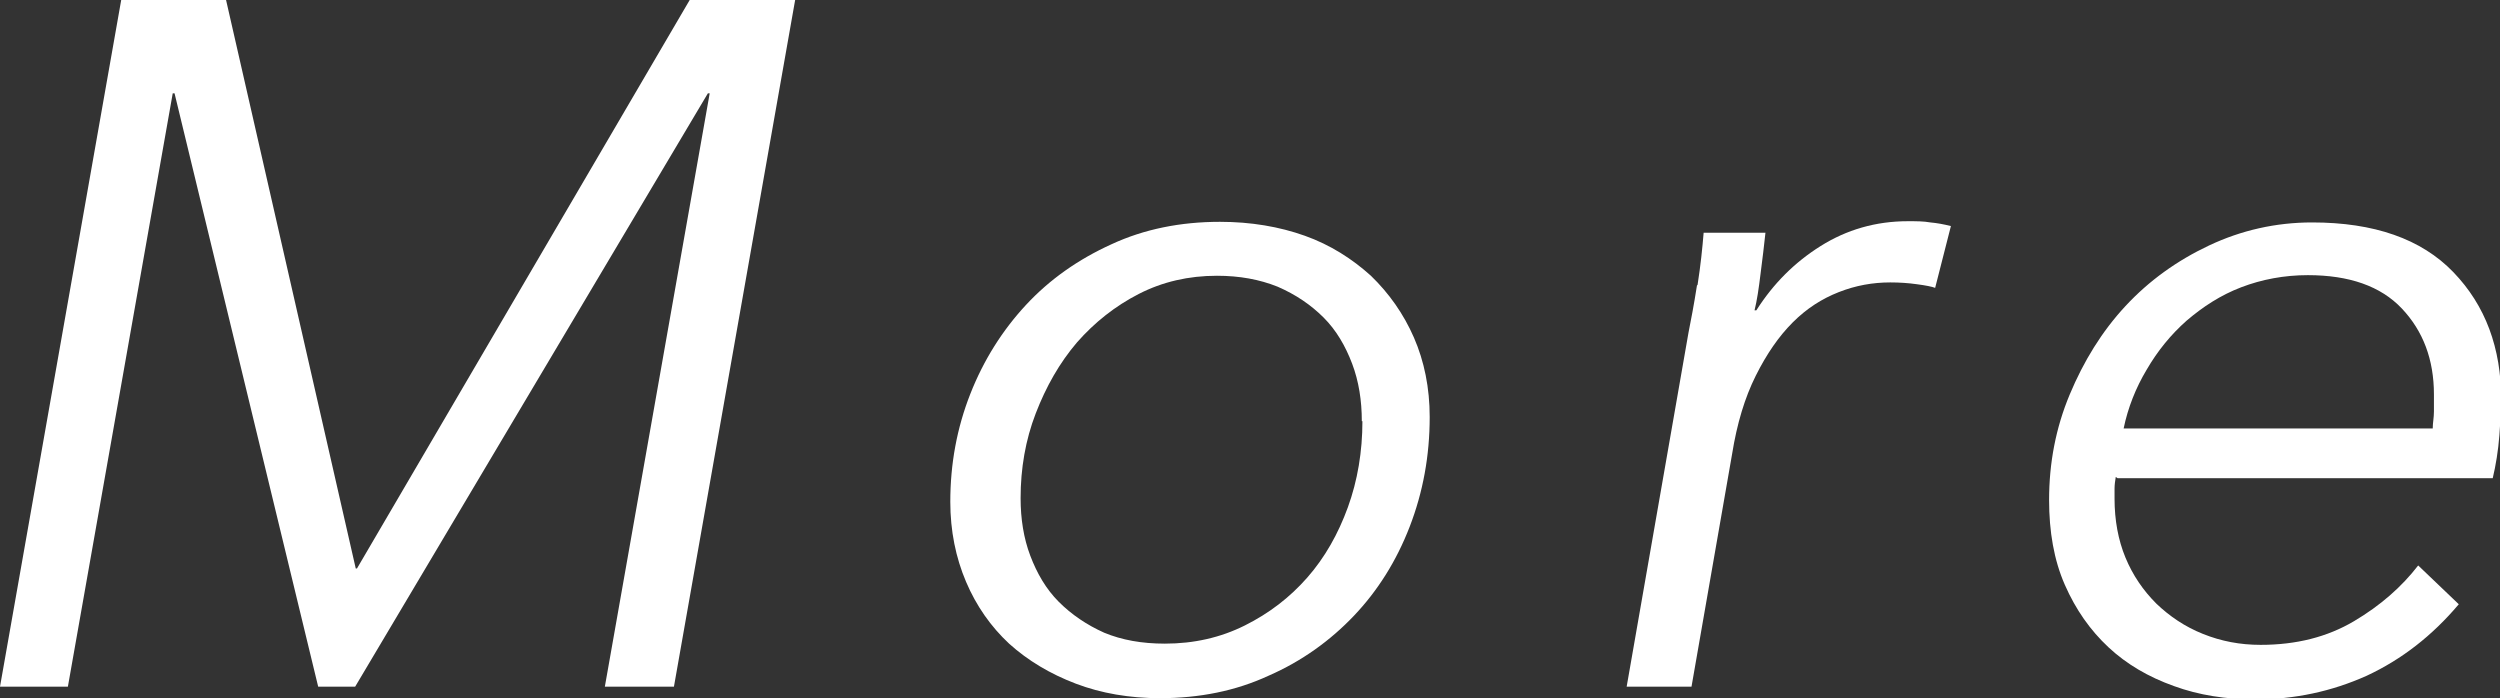
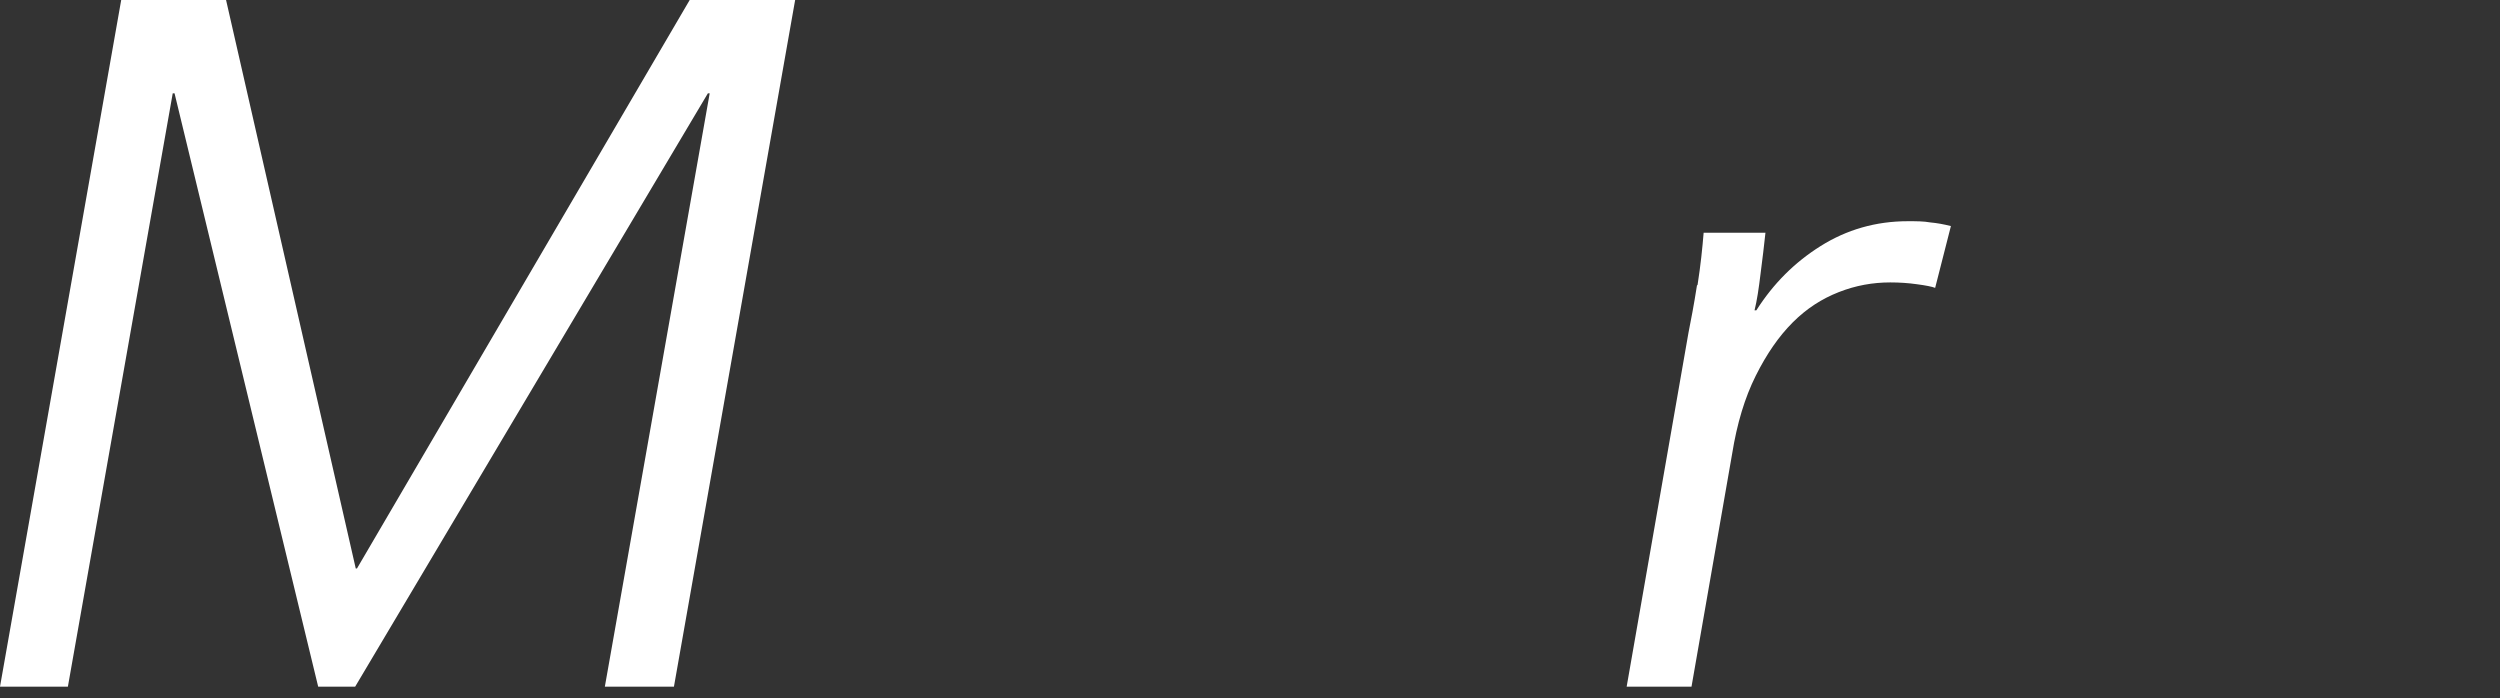
<svg xmlns="http://www.w3.org/2000/svg" id="_レイヤー_2" data-name="レイヤー 2" viewBox="0 0 41.25 11.52">
  <rect x="0" y="0" width="41.25" height="11.52" fill="#333333" stroke="none" />
  <defs>
    <style>
      .cls-1 {
        fill: #fff;
      }
    </style>
  </defs>
  <g id="design">
    <g>
      <path class="cls-1" d="m5.87,9.38h.02L11.38,0h1.74l-2,11.33h-1.14l1.73-9.79h-.03l-5.82,9.79h-.61L2.88,1.54h-.03l-1.73,9.79H0L2,0h1.73l2.14,9.38Z" />
-       <path class="cls-1" d="m19.14,11.52c-.5,0-.97-.08-1.39-.24s-.79-.38-1.1-.66c-.3-.28-.54-.62-.71-1.02-.17-.4-.26-.84-.26-1.32,0-.63.11-1.22.33-1.78s.53-1.05.92-1.47c.39-.42.86-.75,1.41-1,.54-.25,1.14-.37,1.79-.37.51,0,.98.08,1.4.23.42.15.78.38,1.09.66.3.29.54.63.71,1.02s.26.83.26,1.31c0,.64-.11,1.24-.33,1.81s-.53,1.06-.92,1.47-.86.75-1.41.99c-.54.25-1.14.37-1.79.37Zm3.33-4.57c0-.34-.05-.66-.16-.95s-.26-.55-.47-.76c-.21-.21-.46-.38-.76-.51-.3-.12-.63-.18-1-.18-.47,0-.9.1-1.29.3-.39.2-.73.47-1.02.8-.29.34-.51.73-.68,1.17-.17.44-.25.91-.25,1.4,0,.34.05.66.16.95.11.29.26.55.47.76.21.21.46.38.75.51.29.12.62.18,1,.18.48,0,.92-.1,1.32-.3.4-.2.74-.46,1.03-.79s.51-.72.67-1.16c.16-.44.24-.92.24-1.42Z" />
      <path class="cls-1" d="m28.01,4.7c.05-.32.08-.61.1-.86h1.02c-.02.2-.05.43-.08.67-.03.25-.06.45-.1.61h.03c.28-.44.63-.79,1.06-1.06s.91-.41,1.44-.41c.14,0,.26,0,.37.02.11.01.22.03.34.06l-.26,1.02c-.05-.02-.15-.04-.3-.06-.14-.02-.29-.03-.44-.03-.29,0-.57.05-.85.16s-.53.27-.76.5-.43.52-.61.88c-.18.36-.31.79-.39,1.29l-.67,3.84h-1.07l1.02-5.84c.04-.2.09-.46.14-.78Z" />
-       <path class="cls-1" d="m34.91,7.87c-.01.06-.02.13-.02.19,0,.06,0,.12,0,.17,0,.35.06.68.18.97.12.29.29.54.51.76.22.21.47.38.77.5s.61.18.95.18c.59,0,1.1-.13,1.54-.39s.79-.57,1.06-.92l.67.64c-.44.52-.94.91-1.52,1.18-.58.26-1.19.39-1.84.39-.48,0-.93-.07-1.34-.22-.42-.15-.78-.36-1.08-.64s-.54-.62-.72-1.03c-.18-.41-.26-.88-.26-1.4,0-.61.11-1.19.34-1.74s.53-1.04.92-1.46.85-.75,1.38-1c.53-.25,1.1-.38,1.7-.38,1.02,0,1.8.27,2.33.82s.79,1.25.79,2.11c0,.13-.01.32-.03.58-.02.26-.06.5-.11.71h-6.19Zm5.23-.8c0-.09.02-.18.02-.28,0-.1,0-.19,0-.28,0-.58-.18-1.05-.53-1.42-.35-.37-.87-.55-1.55-.55-.39,0-.76.07-1.1.2-.34.13-.63.32-.9.55-.26.23-.48.5-.66.81-.18.3-.31.63-.38.97h5.09Z" />
    </g>
  </g>
</svg>